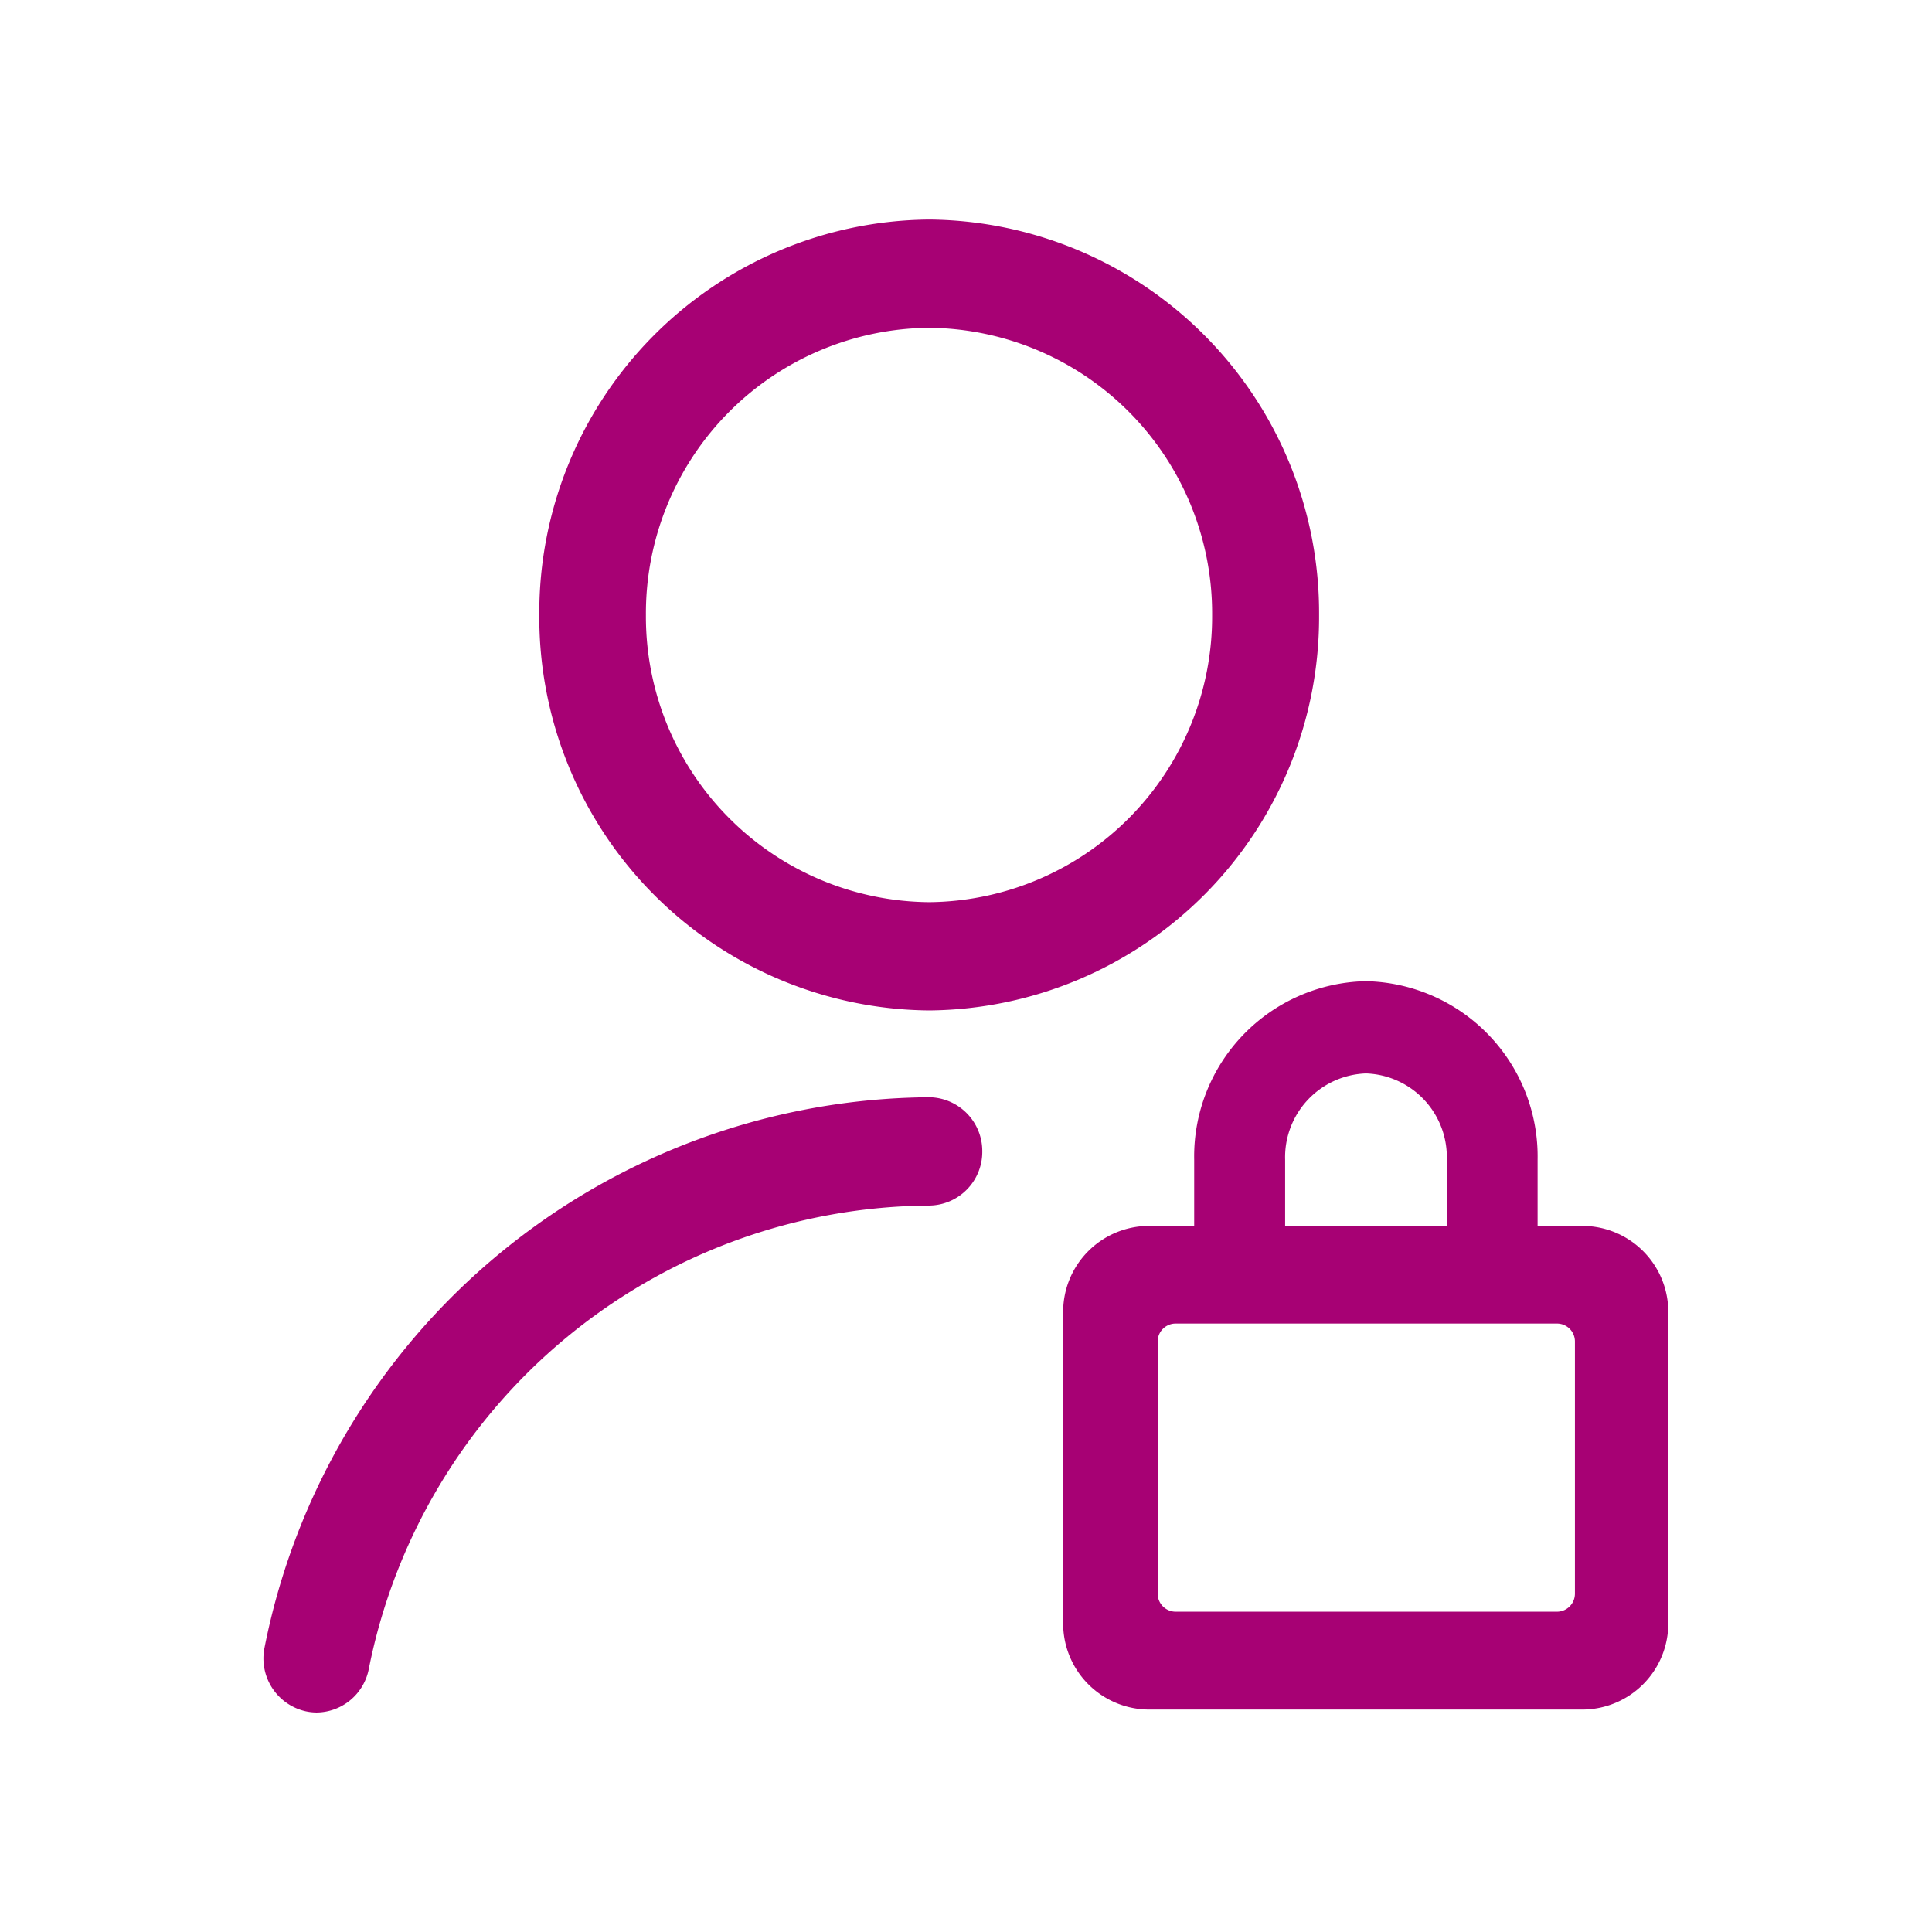
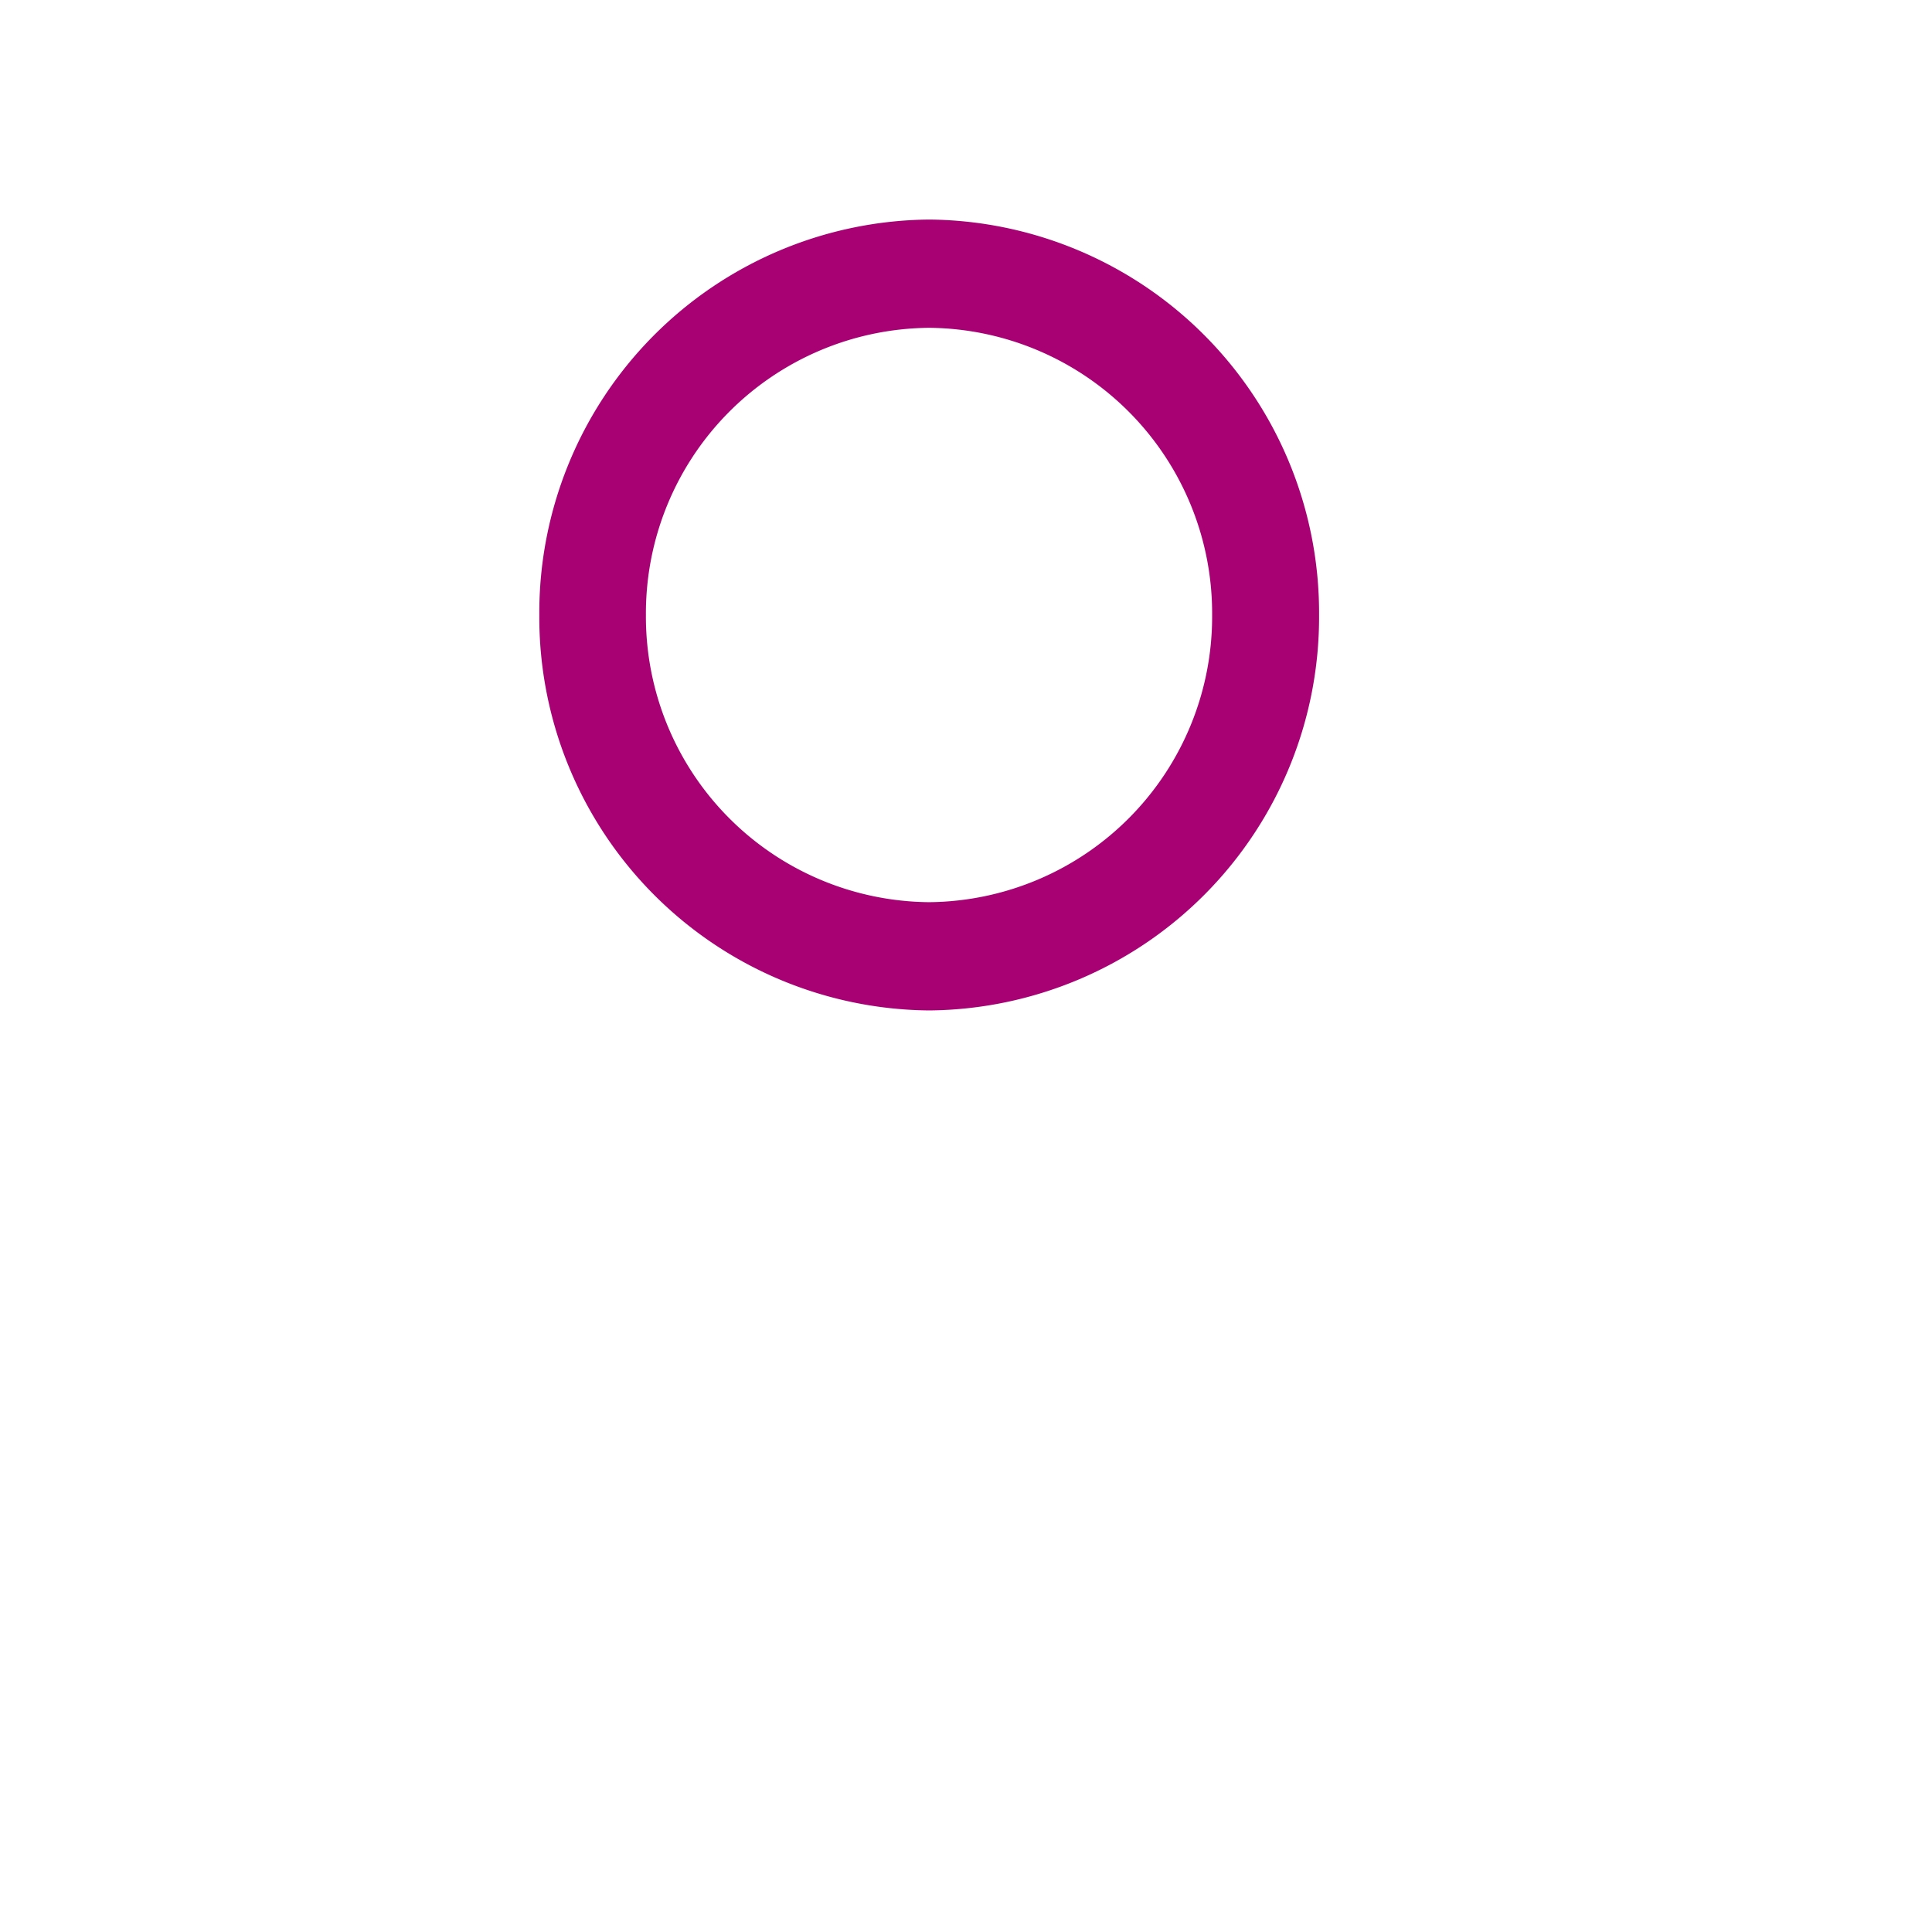
<svg xmlns="http://www.w3.org/2000/svg" width="28" height="28" viewBox="0 0 28 28">
  <g transform="translate(-21 -310)">
    <path d="M0,0H28V28H0Z" transform="translate(21 310)" fill="none" />
    <g transform="translate(24.819 313.182)">
      <path d="M-97.8-28.981a5.7,5.7,0,0,0,5.65-5.731,5.7,5.7,0,0,0-5.65-5.731,5.7,5.7,0,0,0-5.651,5.731A5.7,5.7,0,0,0-97.8-28.981Zm0-9.893a4.138,4.138,0,0,1,4.1,4.162,4.138,4.138,0,0,1-4.1,4.162,4.139,4.139,0,0,1-4.106-4.162A4.139,4.139,0,0,1-97.8-38.874Z" transform="translate(107.448 40.443)" fill="#a70174" />
-       <path d="M-96.941-30.449a9.894,9.894,0,0,0-9.635,7.976.785.785,0,0,0,.6.924.781.781,0,0,0,.154.017.779.779,0,0,0,.756-.627,8.337,8.337,0,0,1,8.121-6.72.778.778,0,0,0,.771-.784A.78.78,0,0,0-96.941-30.449Z" transform="translate(106.591 43.169)" fill="#a70174" />
-       <path d="M-89.946-28.223h-.664v-.96A2.541,2.541,0,0,0-93.1-31.77a2.541,2.541,0,0,0-2.487,2.587v.96h-.664a1.246,1.246,0,0,0-1.235,1.254v4.5a1.248,1.248,0,0,0,1.235,1.255h6.3a1.248,1.248,0,0,0,1.235-1.255v-4.5A1.246,1.246,0,0,0-89.946-28.223Zm-4.323-.96a1.215,1.215,0,0,1,1.172-1.25,1.213,1.213,0,0,1,1.171,1.25v.96h-2.343Zm4.2,6.289a.261.261,0,0,1-.258.262h-5.531a.261.261,0,0,1-.258-.262v-3.653a.26.26,0,0,1,.258-.261h5.531a.26.26,0,0,1,.258.261Z" transform="translate(109.075 42.808)" fill="#a70174" />
    </g>
  </g>
</svg>